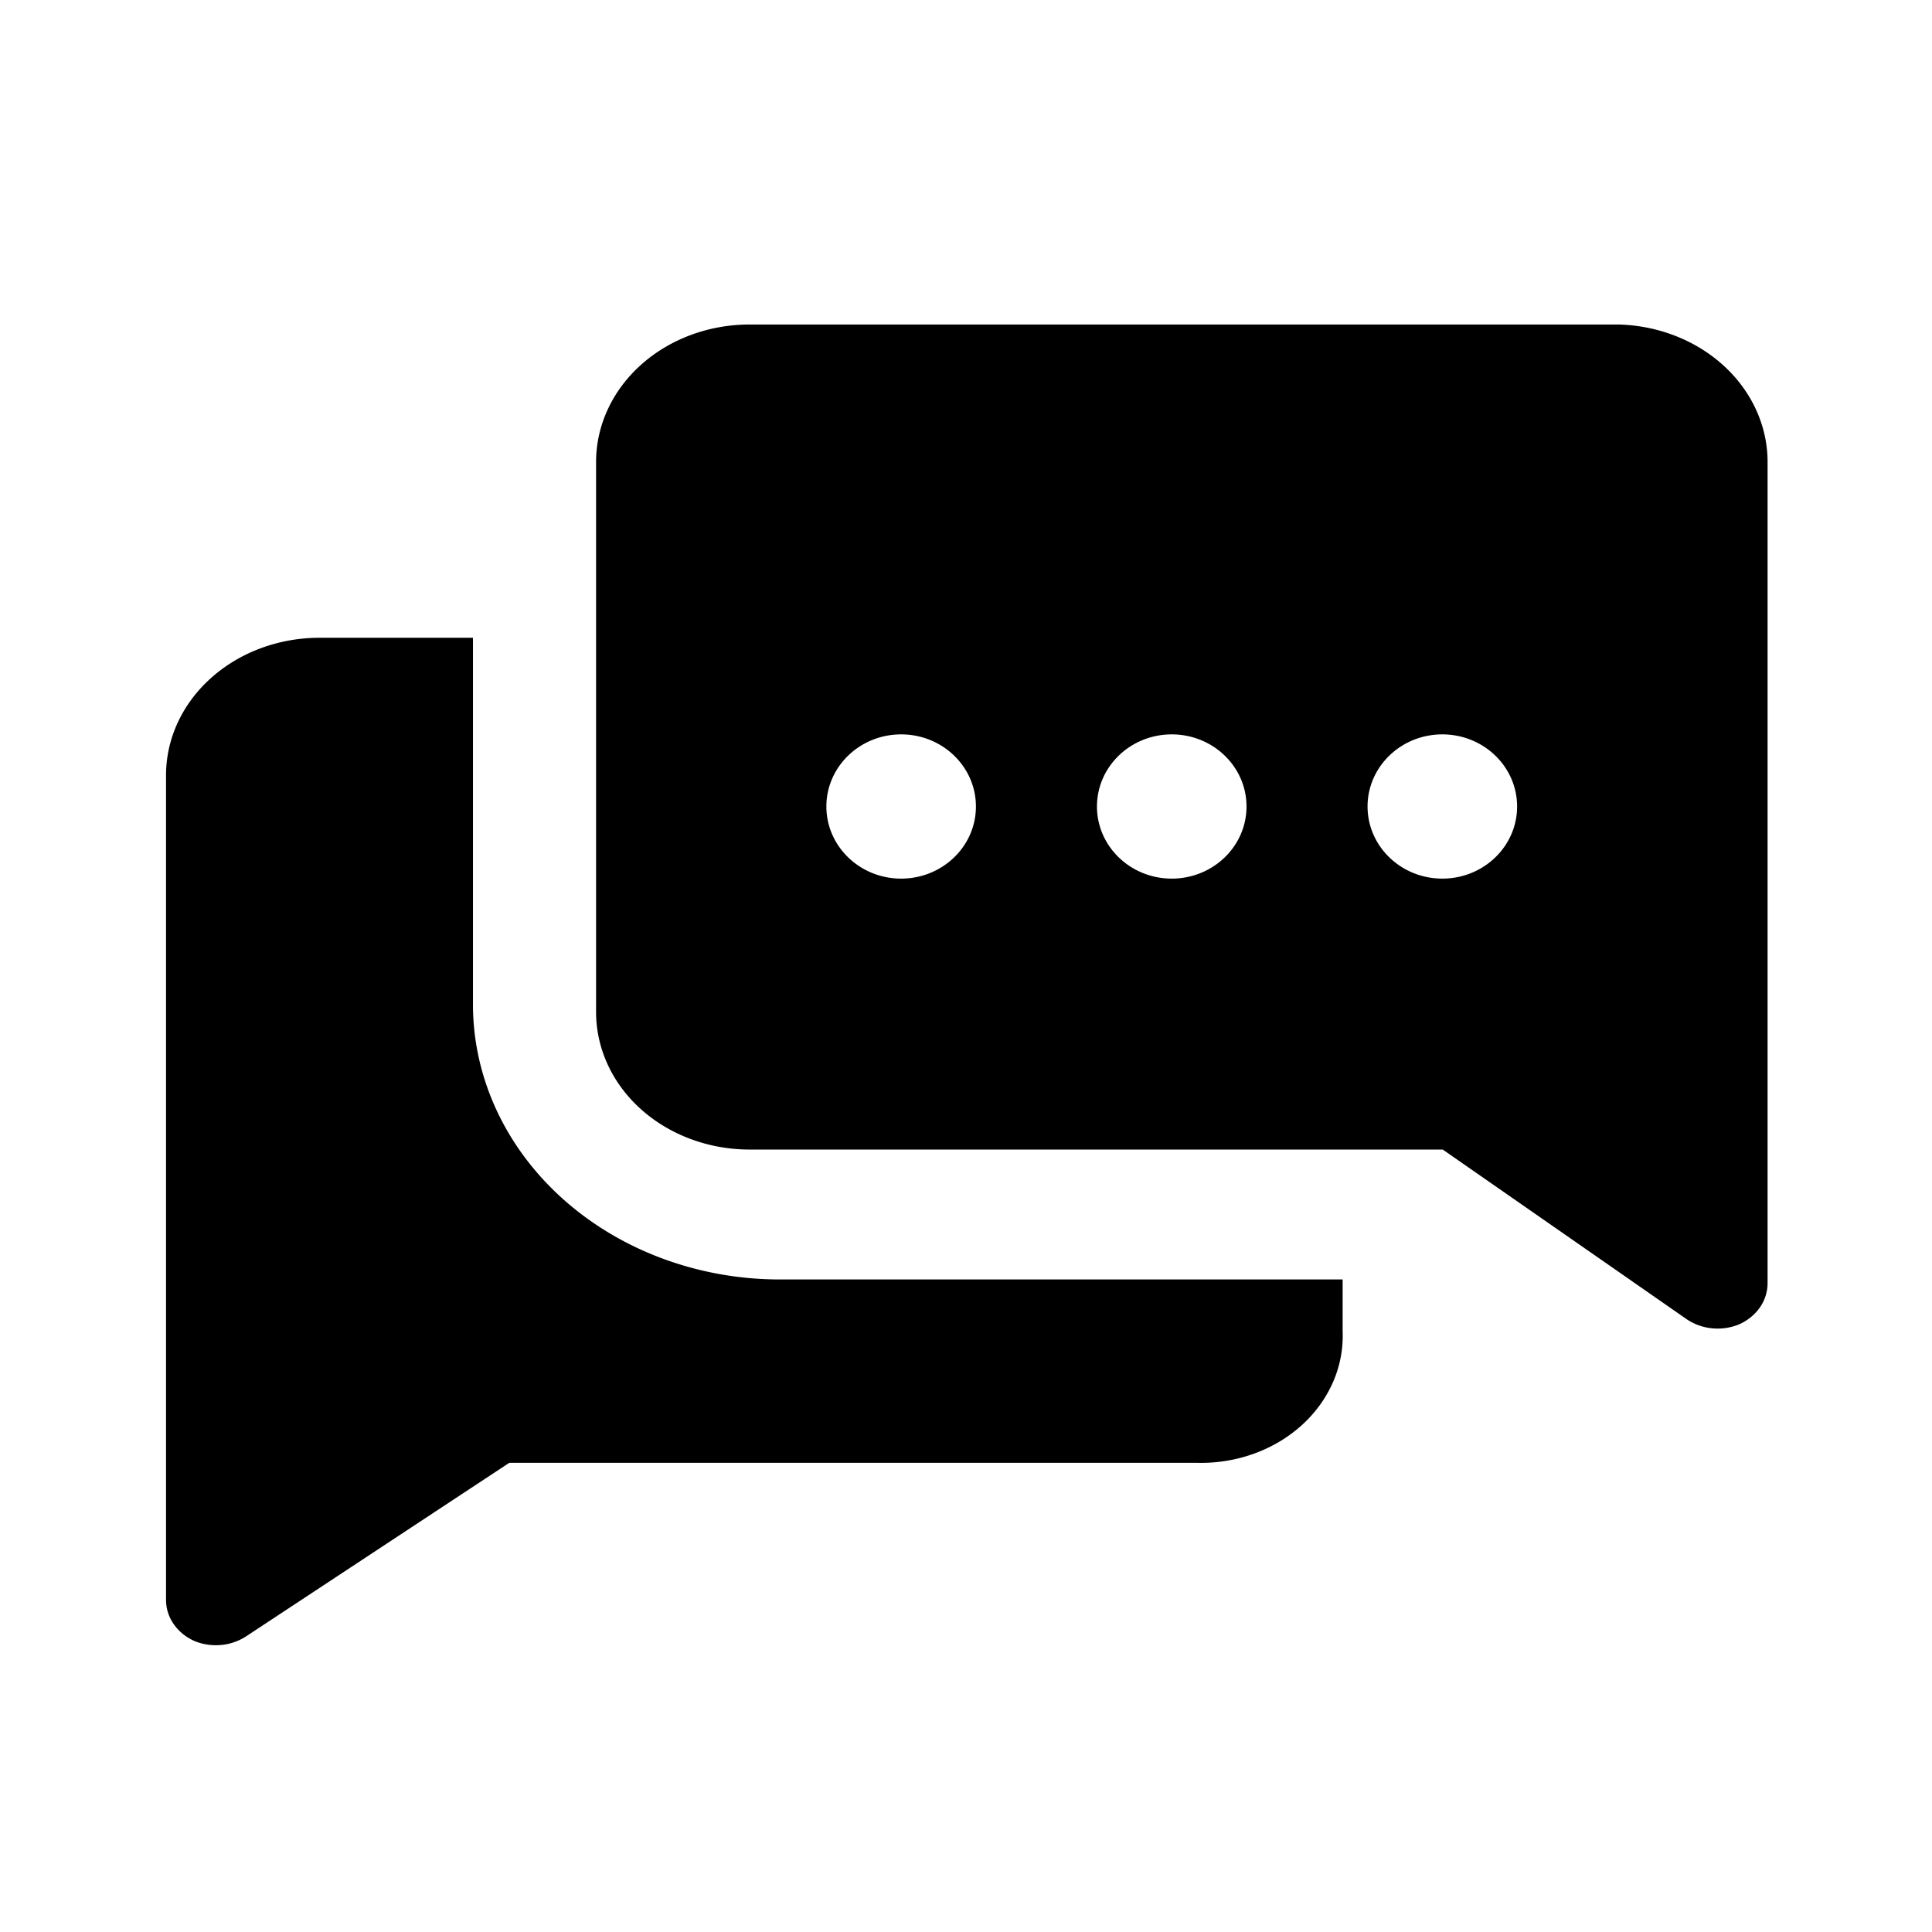
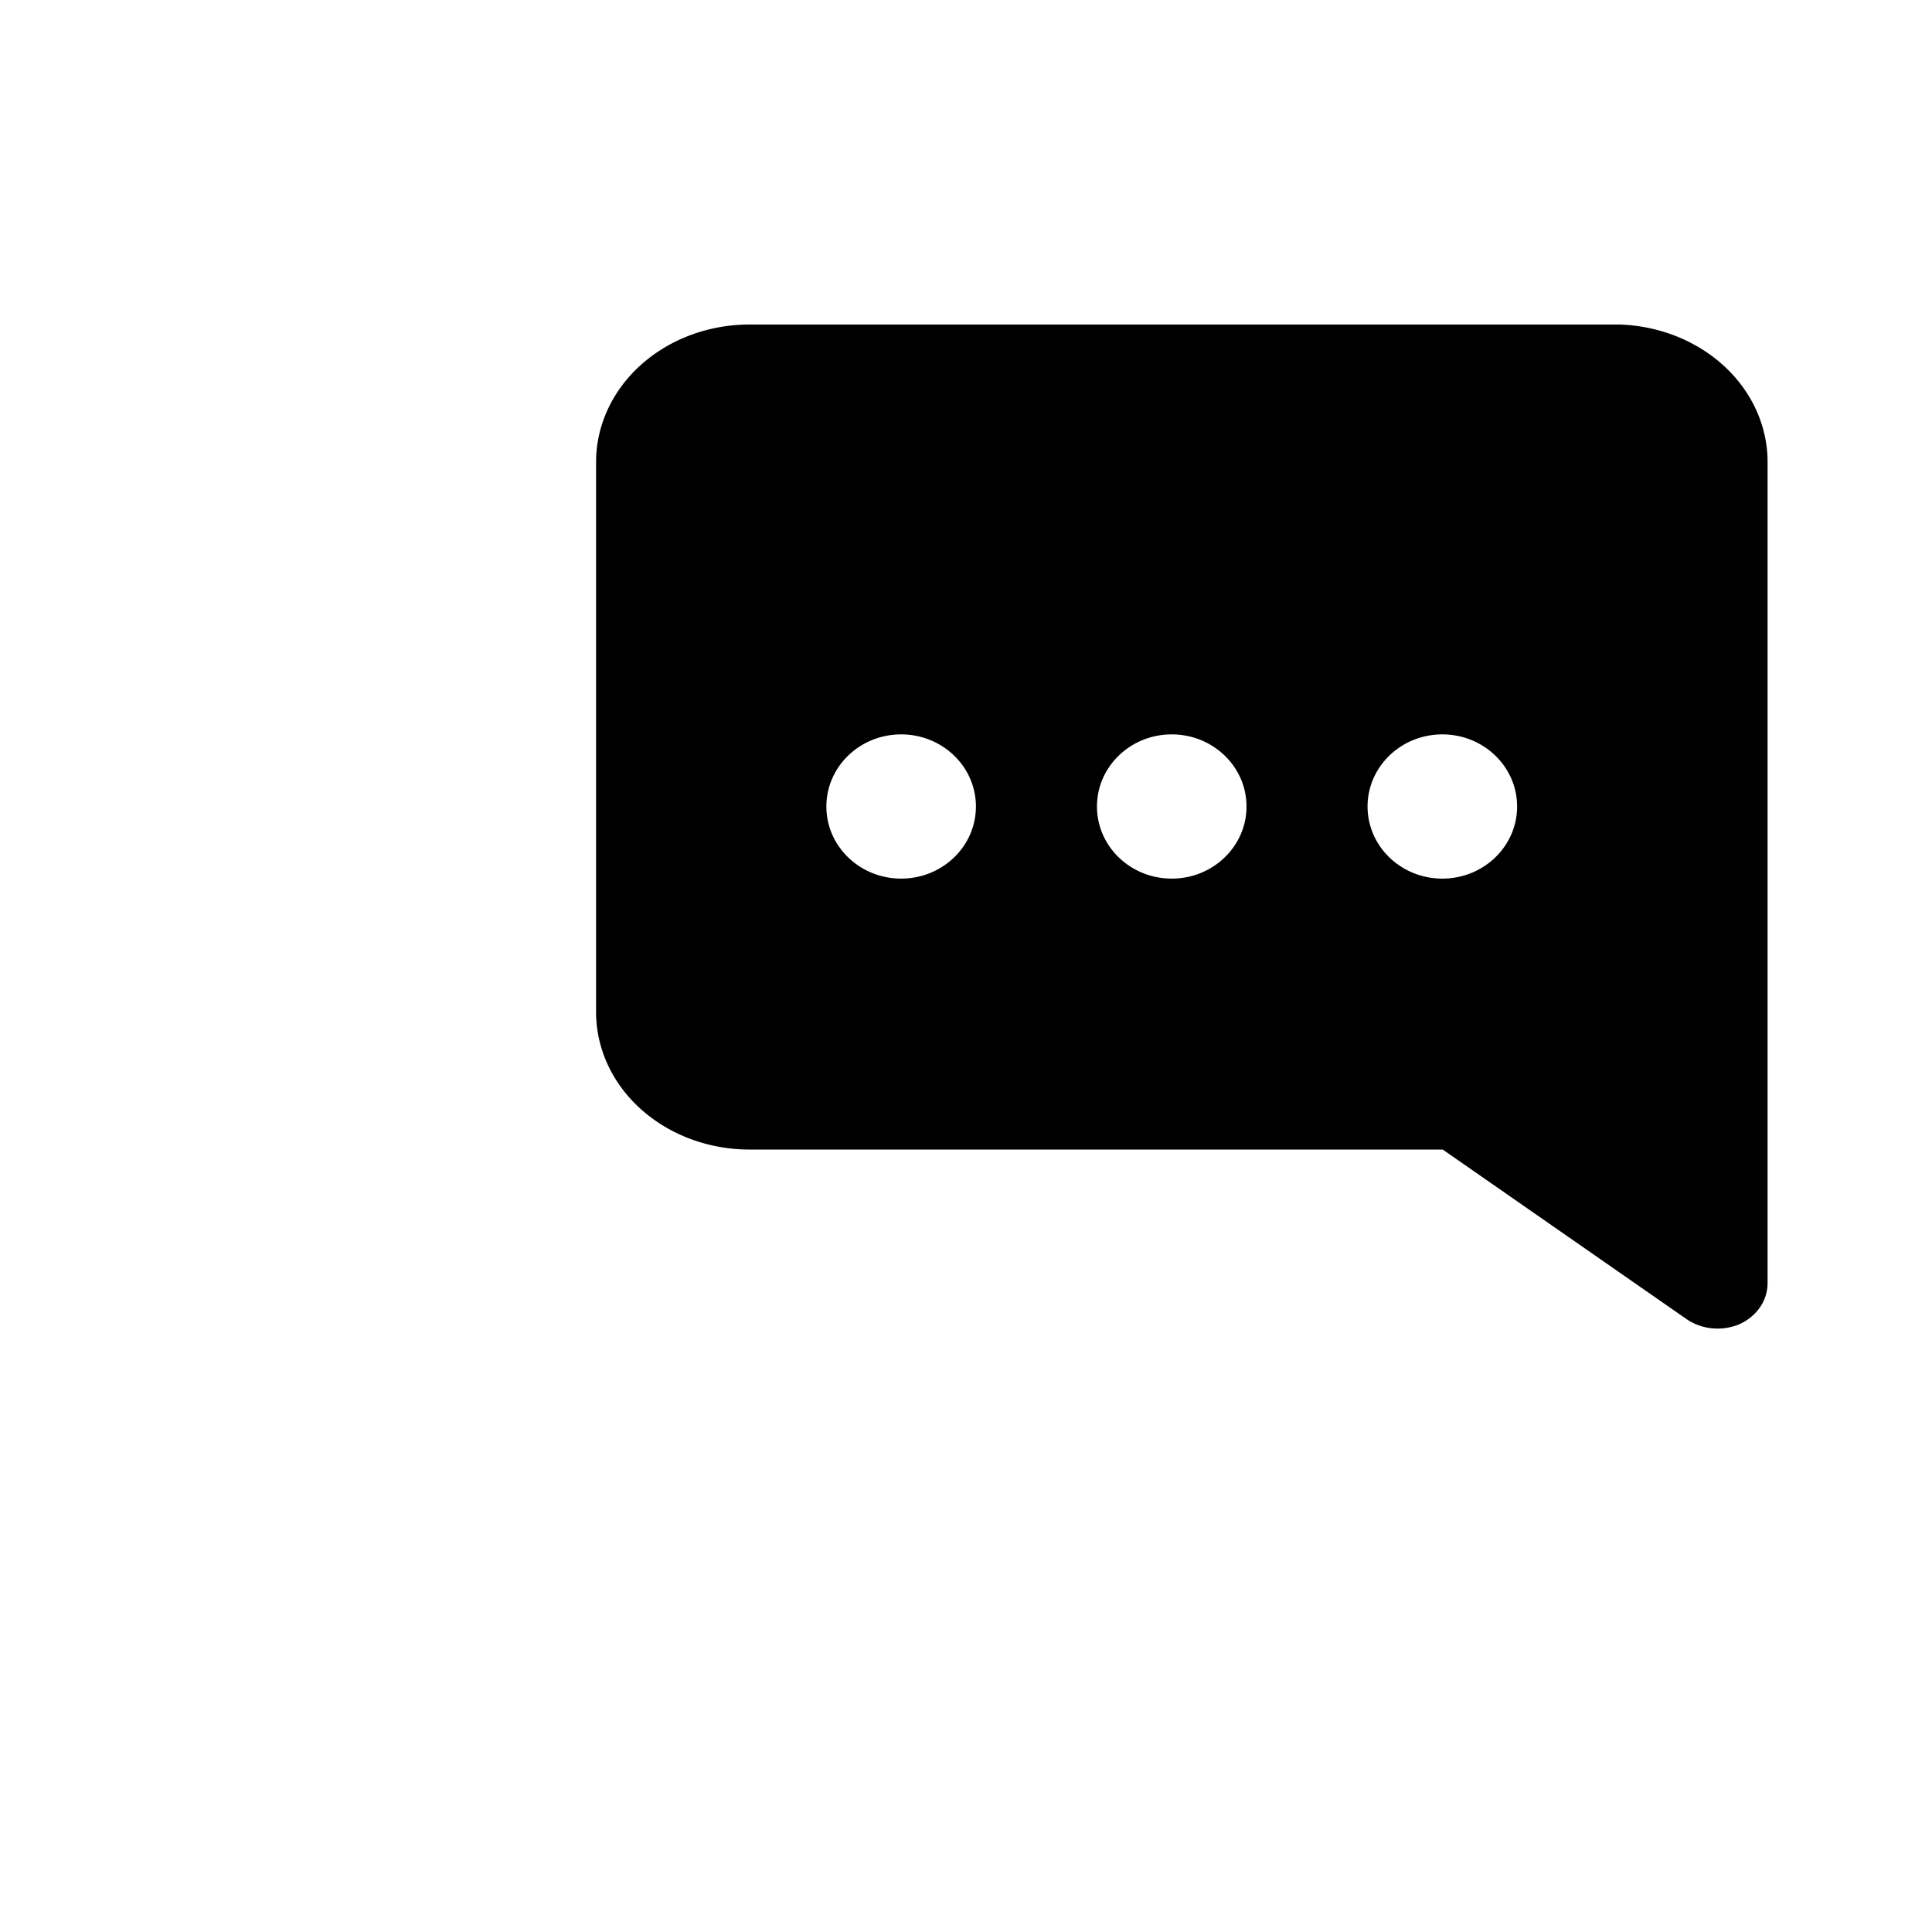
<svg xmlns="http://www.w3.org/2000/svg" fill="none" viewBox="0 0 256 256">
-   <path fill="#000" d="M62.671 133.095V84.508H42.336c-5.394 0-10.566 1.92-14.38 5.337S22 97.896 22 102.728V212.05a5.6 5.6 0 0 0 1.041 3.186c.67.954 1.624 1.723 2.755 2.219 1.09.444 2.29.622 3.48.515a7.3 7.3 0 0 0 3.299-1.122l34.909-23.018h91.104a20.7 20.7 0 0 0 7.513-1.191c2.388-.854 4.554-2.137 6.365-3.771s3.228-3.584 4.164-5.729a15.3 15.3 0 0 0 1.277-6.74v-6.863h-74.564c-10.787 0-21.132-3.839-28.76-10.673-7.627-6.834-11.912-16.103-11.912-25.768" />
  <path fill="#000" fill-rule="evenodd" d="M99.32 43h115.235c5.275.158 10.275 2.147 13.943 5.547s5.718 7.944 5.715 12.673v108.836a5.63 5.63 0 0 1-1.052 3.232c-.684.967-1.659 1.742-2.812 2.234a7.5 7.5 0 0 1-3.49.485 7.25 7.25 0 0 1-3.289-1.153l-32.401-22.533h-91.85c-5.393 0-10.565-1.919-14.379-5.336s-5.956-8.051-5.956-12.884v-72.88c0-4.833 2.142-9.467 5.956-12.884S93.926 43 99.32 43m20.087 73.42c5.472 0 9.907-4.278 9.907-9.555s-4.435-9.555-9.907-9.555c-5.471 0-9.907 4.278-9.907 9.555s4.436 9.555 9.907 9.555m45.762-9.555c0 5.277-4.436 9.555-9.907 9.555-5.472 0-9.908-4.278-9.908-9.555s4.436-9.555 9.908-9.555 9.907 4.278 9.907 9.555m25.947 9.555c5.471 0 9.907-4.278 9.907-9.555s-4.436-9.555-9.907-9.555c-5.472 0-9.907 4.278-9.907 9.555s4.435 9.555 9.907 9.555" clip-rule="evenodd" />
</svg>